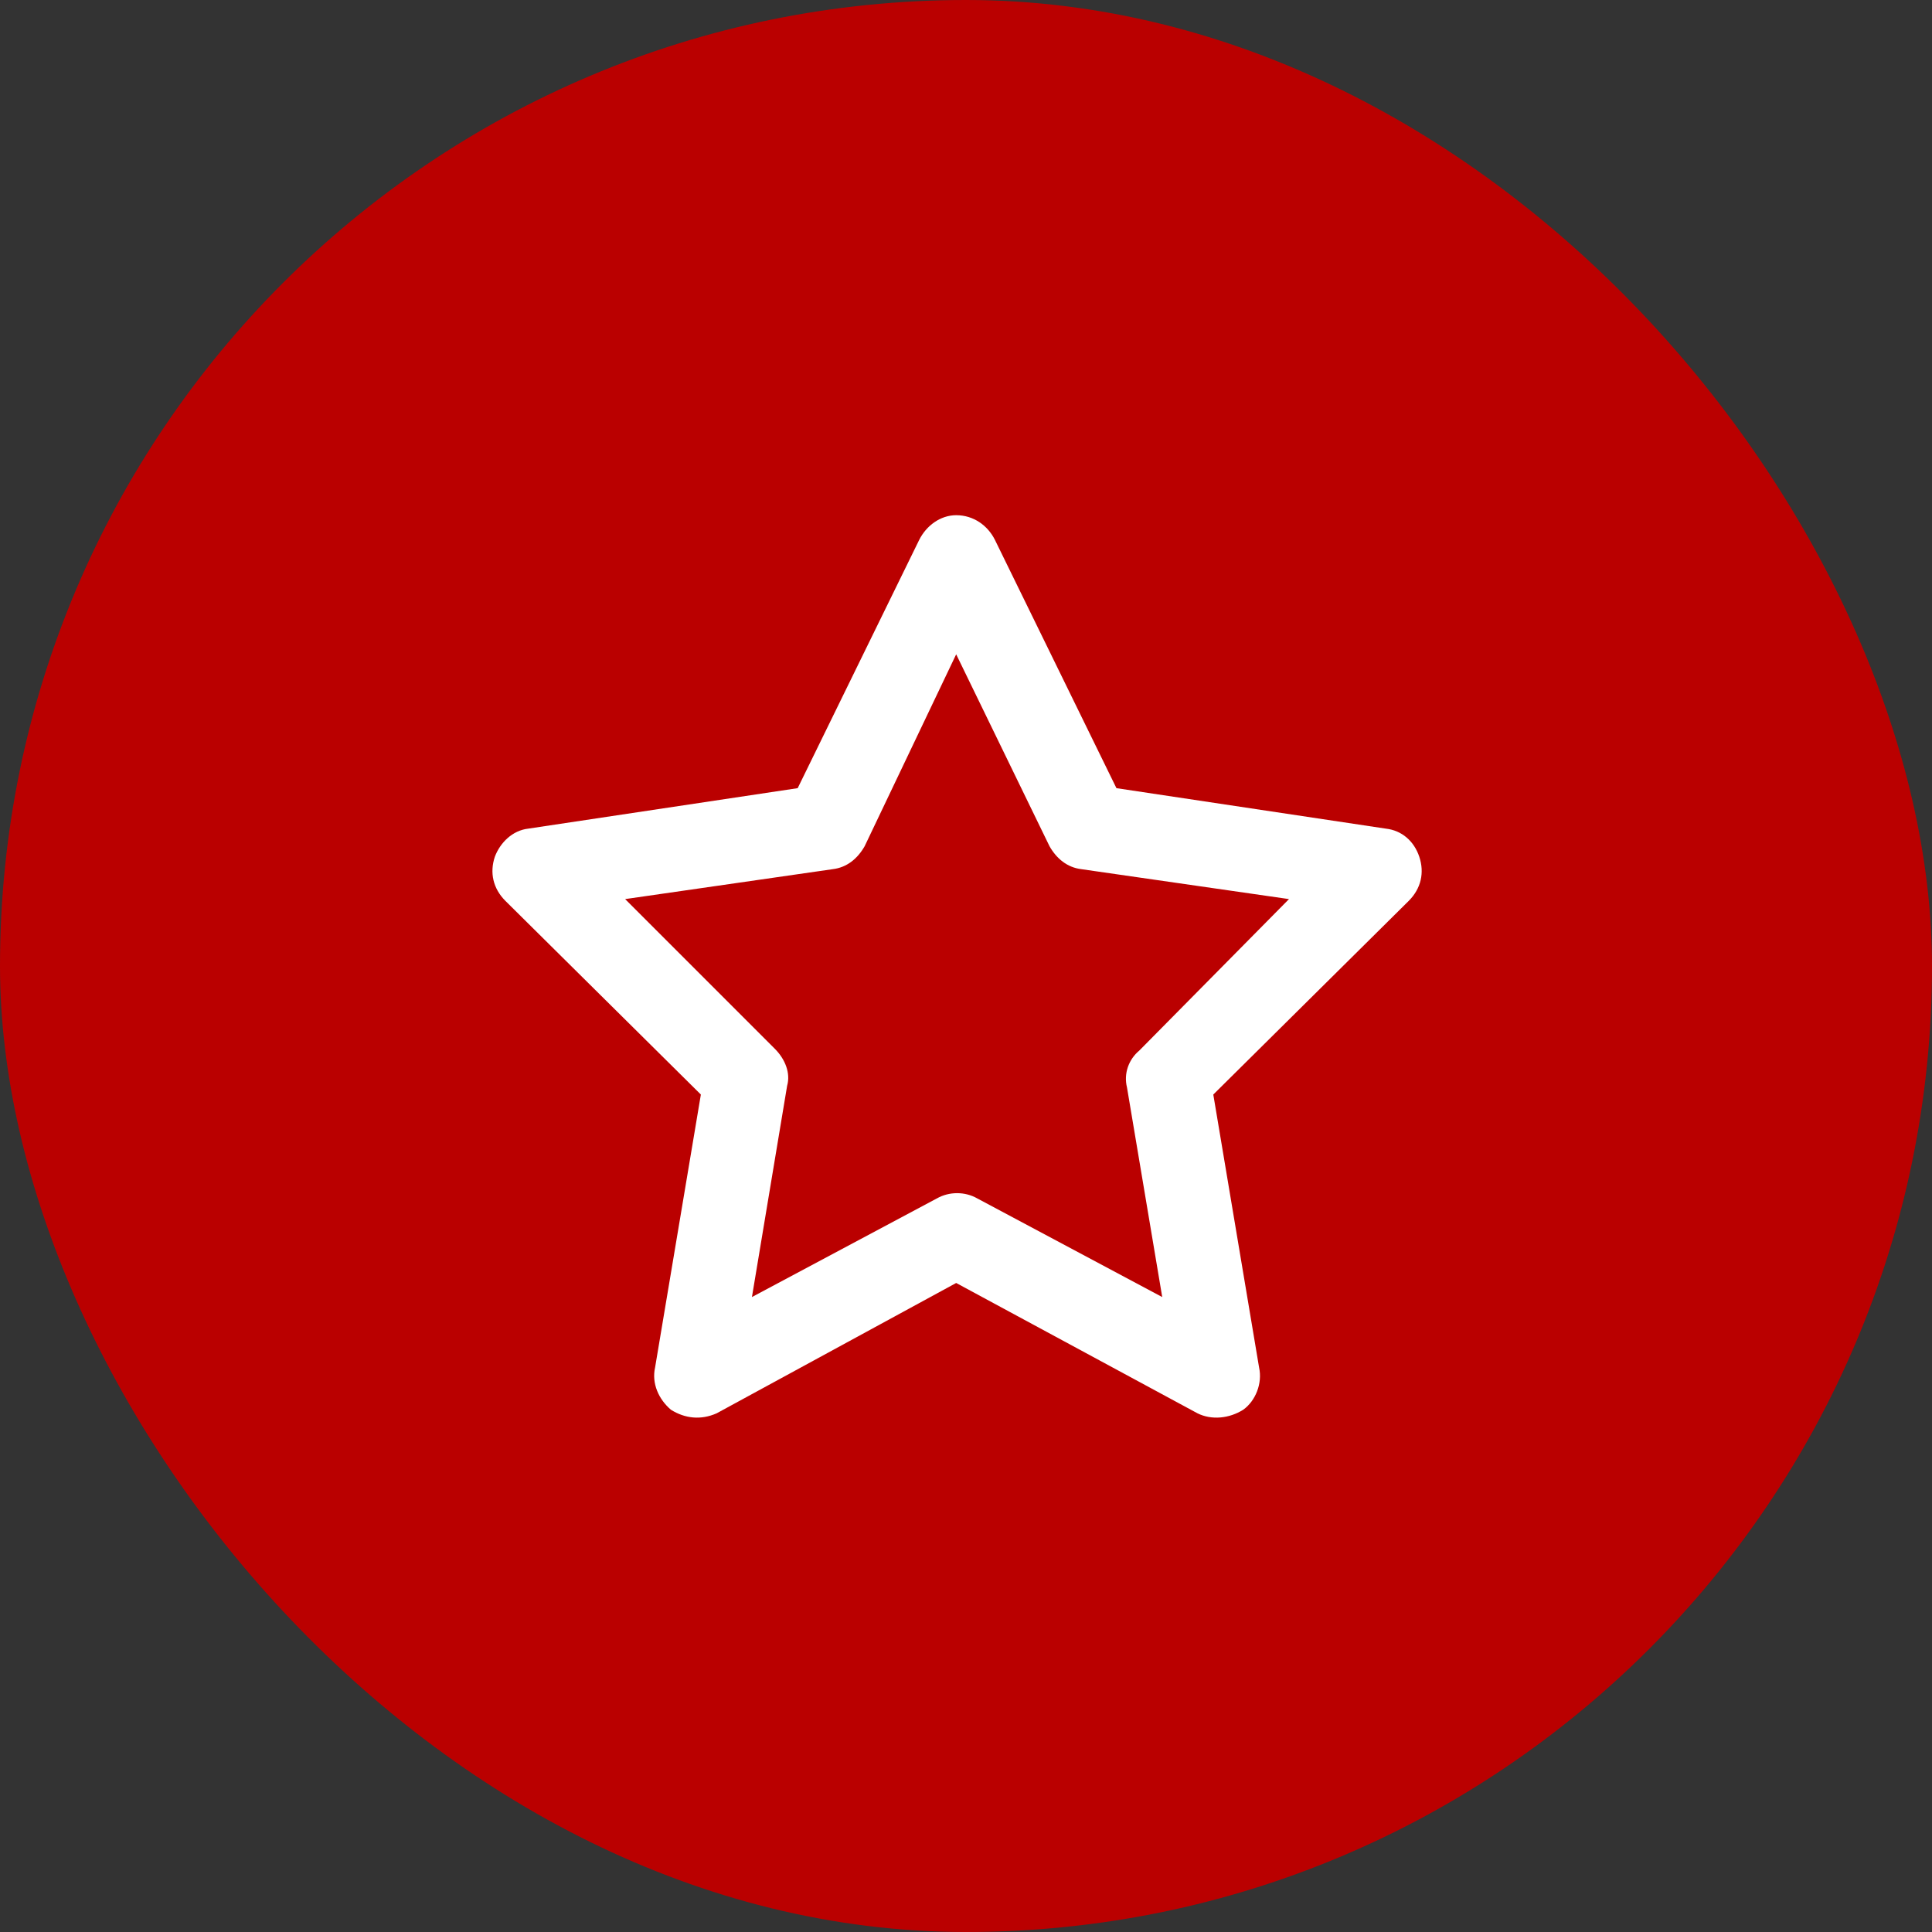
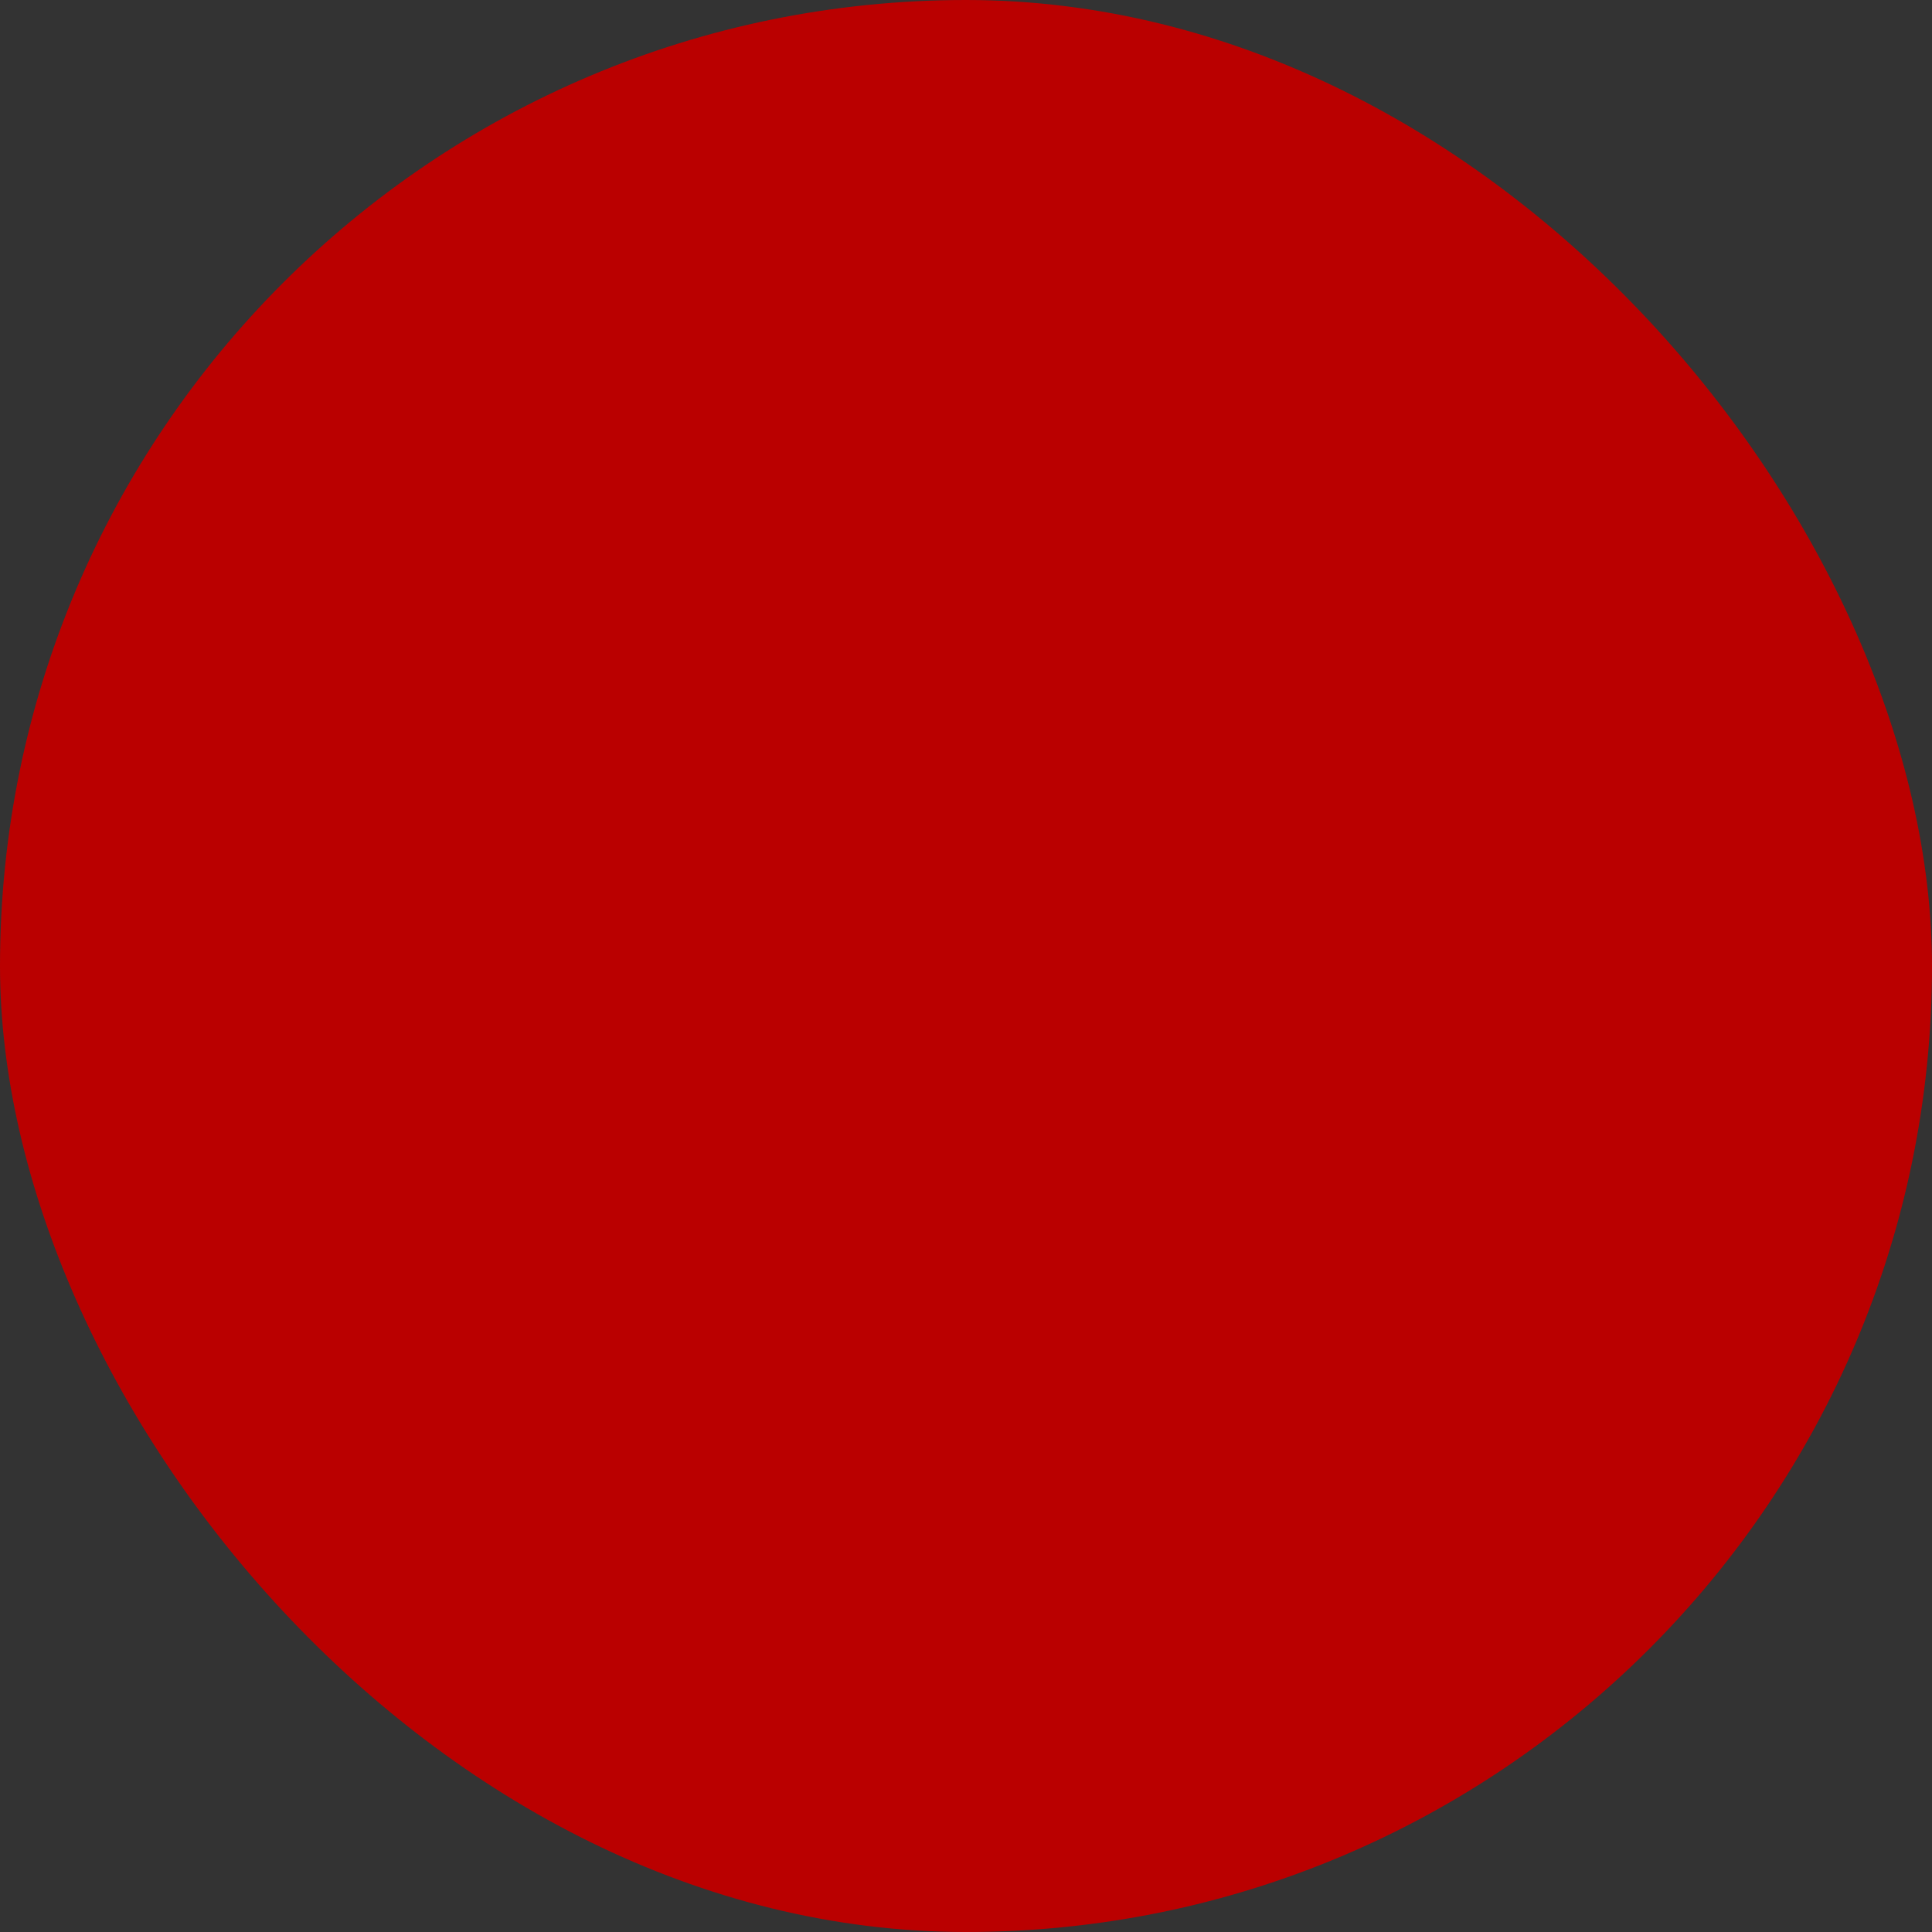
<svg xmlns="http://www.w3.org/2000/svg" width="60" height="60" viewBox="0 0 60 60" fill="none">
  <rect x="0" y="0" width="60" height="60" fill="#333333" stroke="none" />
  <rect width="60" height="60" rx="30" fill="#BA0000" />
-   <path d="M29.695 16C30.242 16 30.68 16.328 30.898 16.766L34.672 24.477L43.039 25.734C43.531 25.789 43.914 26.117 44.078 26.609C44.242 27.102 44.133 27.594 43.75 27.977L37.68 33.992L39.102 42.469C39.211 42.961 38.992 43.508 38.609 43.781C38.172 44.055 37.625 44.109 37.188 43.891L29.695 39.844L22.258 43.891C21.766 44.109 21.273 44.055 20.836 43.781C20.453 43.453 20.234 42.961 20.344 42.469L21.766 33.992L15.695 27.977C15.312 27.594 15.203 27.102 15.367 26.609C15.531 26.172 15.914 25.789 16.406 25.734L24.773 24.477L28.547 16.766C28.766 16.328 29.203 16 29.695 16ZM29.695 20.32L26.852 26.281C26.633 26.664 26.305 26.938 25.867 26.992L19.414 27.922L24.062 32.57C24.391 32.898 24.555 33.336 24.445 33.719L23.352 40.281L29.094 37.219C29.477 37 29.969 37 30.352 37.219L36.094 40.281L35 33.773C34.891 33.336 35.055 32.898 35.383 32.625L40.031 27.922L33.578 26.992C33.141 26.938 32.812 26.664 32.594 26.281L29.695 20.32Z" fill="white" />
</svg>